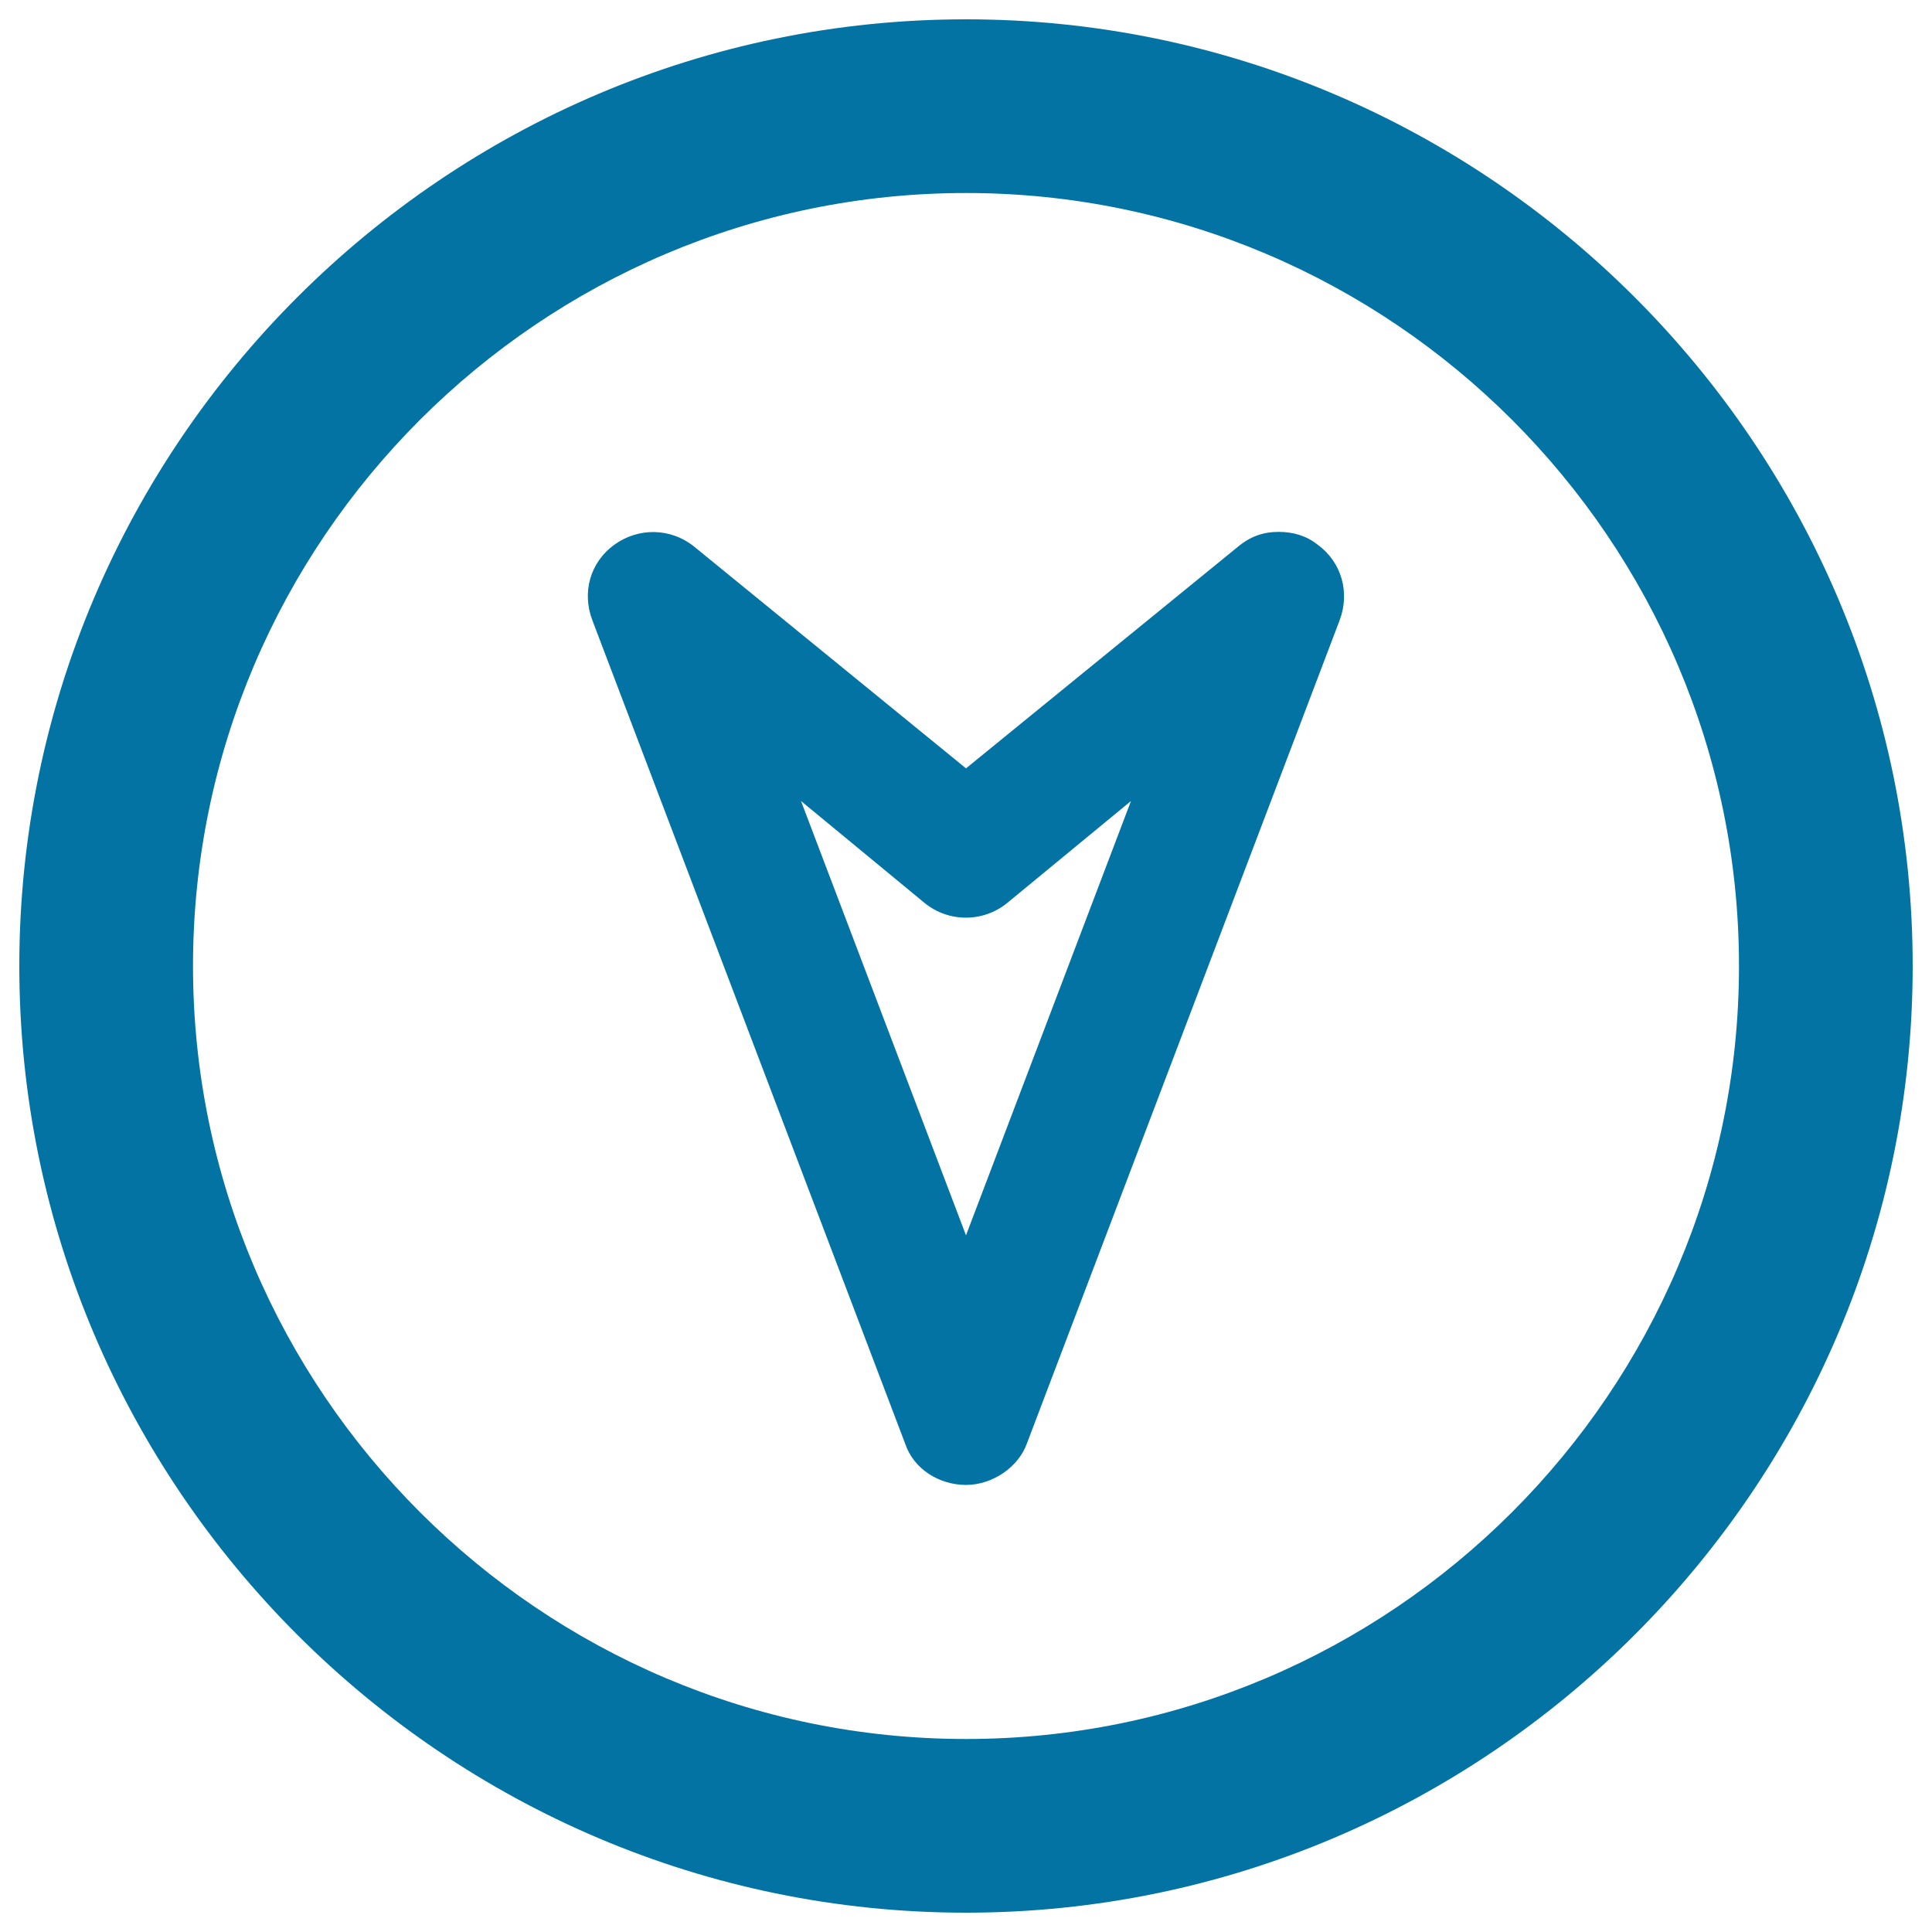
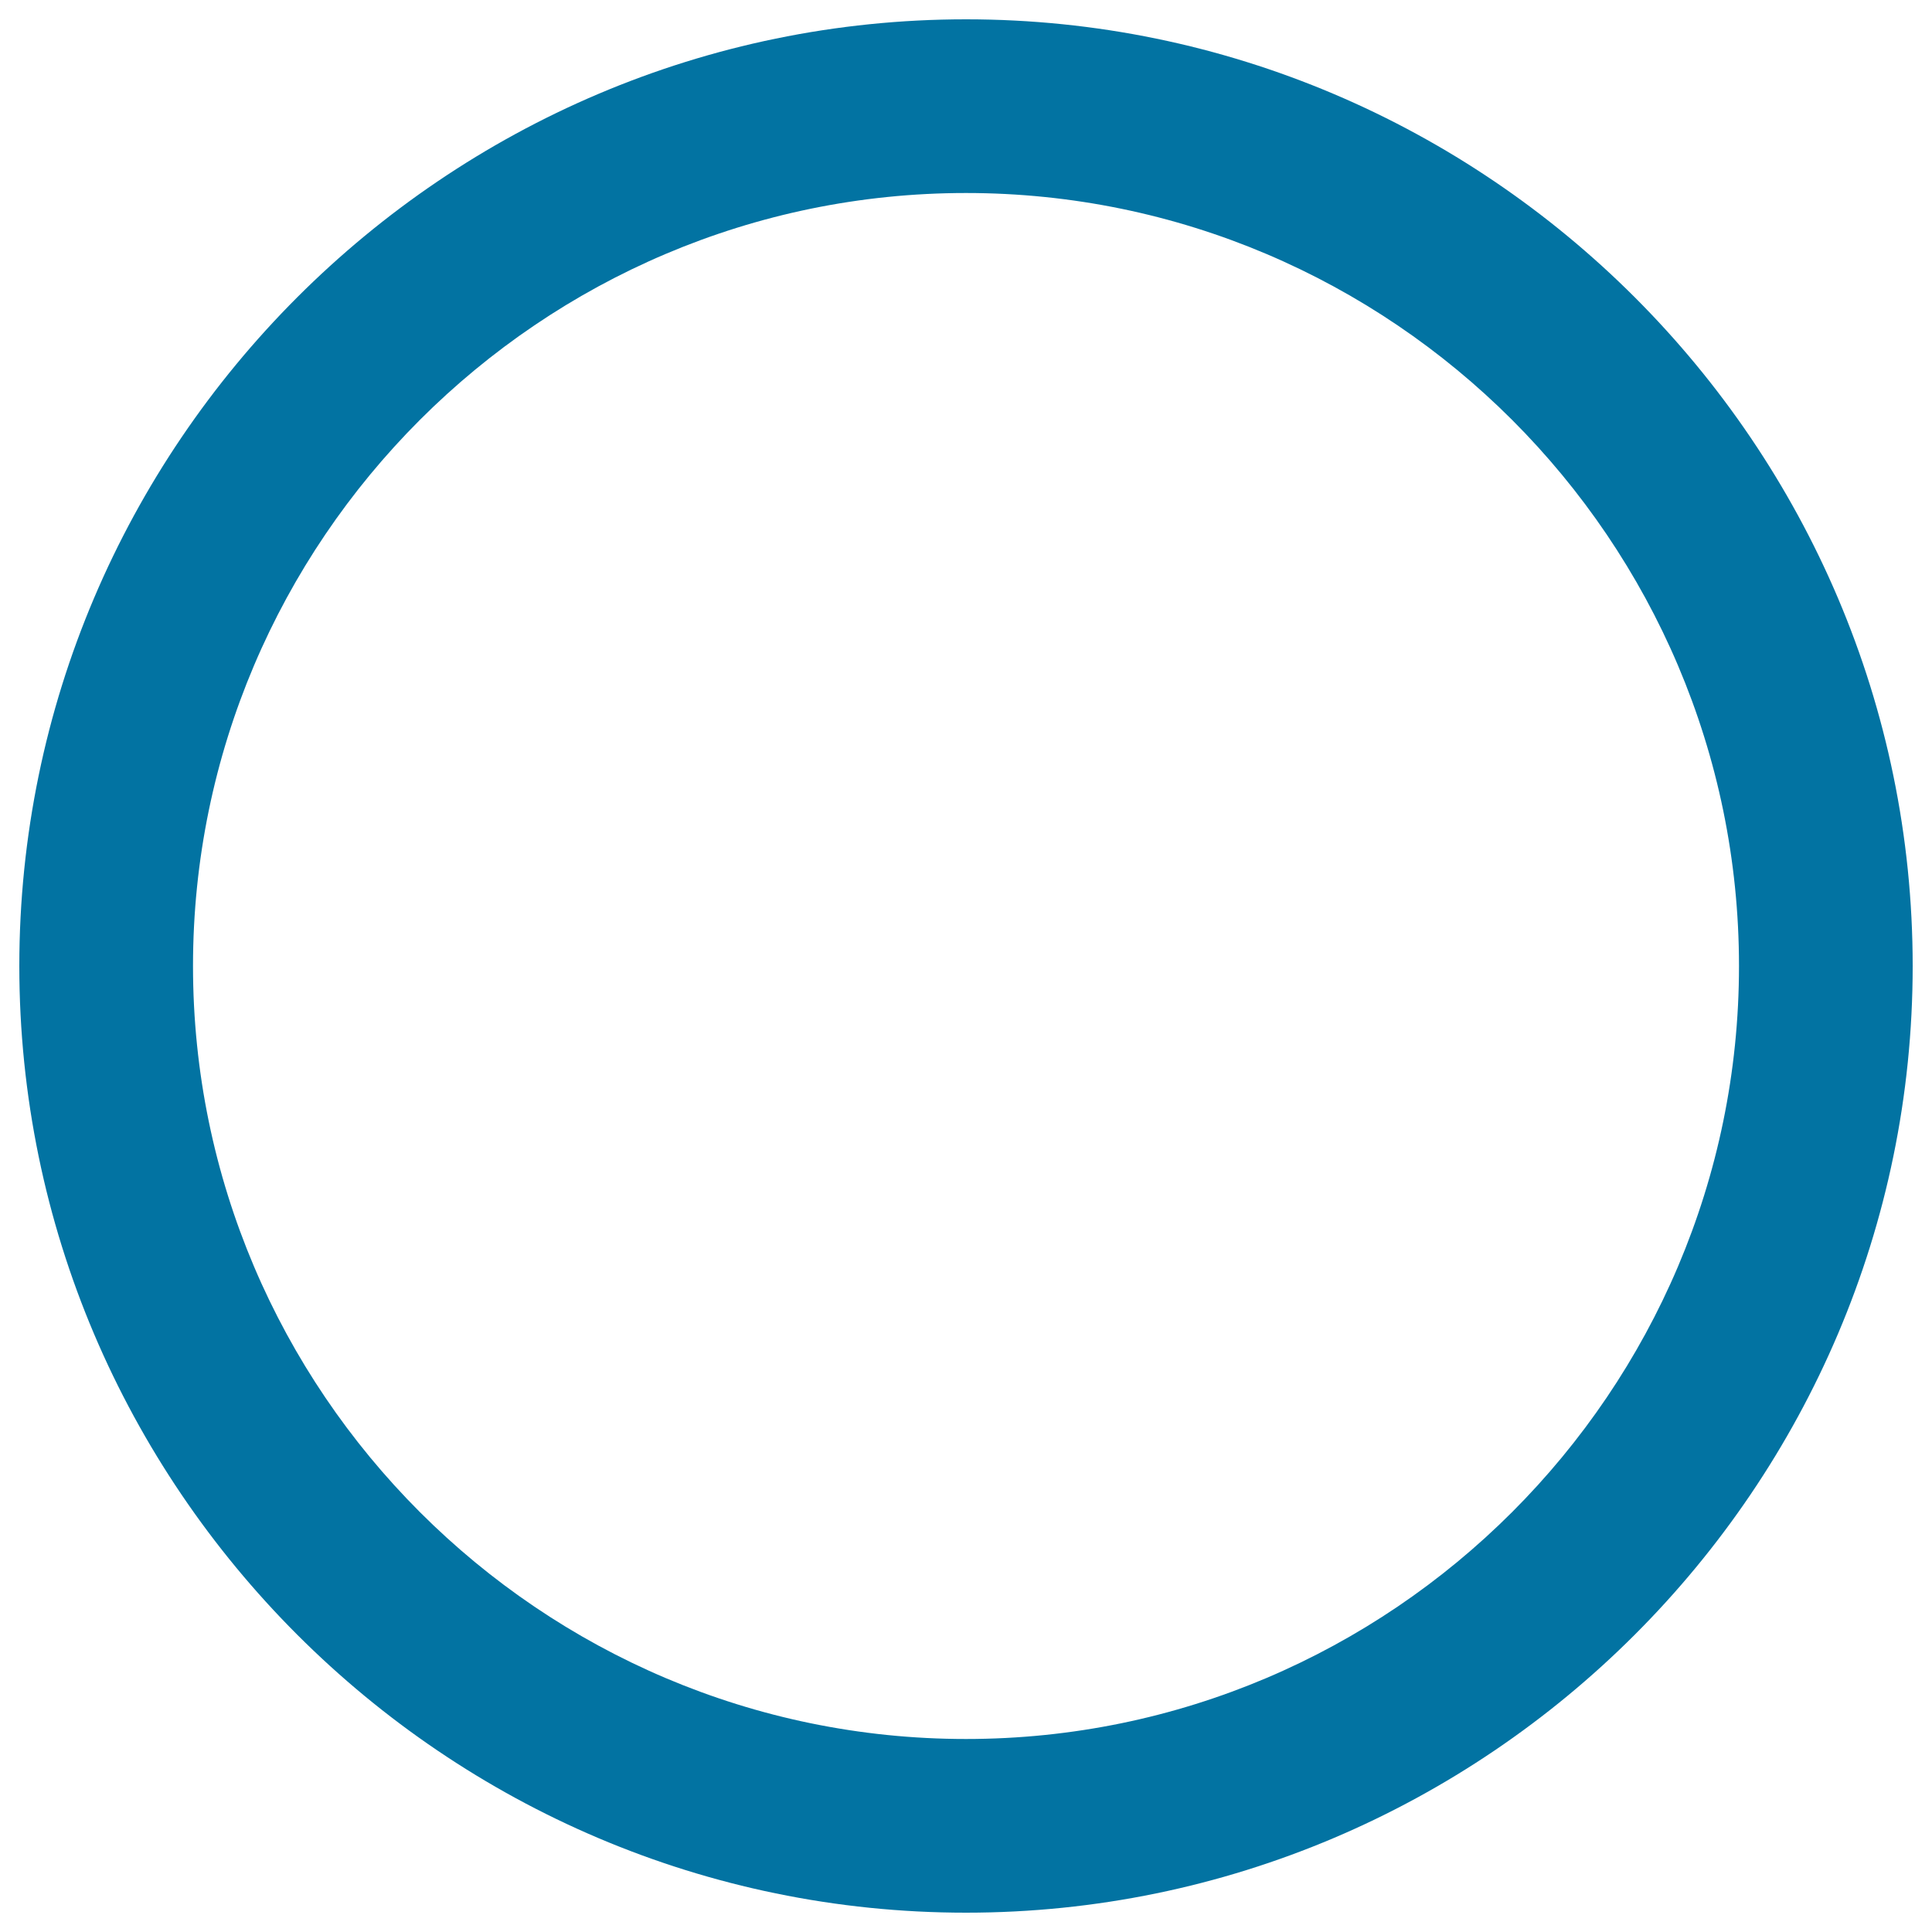
<svg xmlns="http://www.w3.org/2000/svg" viewBox="0 0 1000 1000" style="fill:#0273a2">
  <title>Compass Pointing South SVG icon</title>
  <g>
    <path d="M500,990c269.7,0,490-220.3,490-490S769.7,10,500,10S10,230.3,10,500S230.3,990,500,990z M500,99.9c220.3,0,400.1,179.8,400.1,400.1S720.3,900.1,500,900.1S99.9,720.3,99.9,500S279.7,99.9,500,99.9z" />
-     <path d="M468.5,747.2c4.5,13.5,18,21.4,31.5,21.4c13.5,0,27-9,31.5-21.4l161.8-425.9c5.6-14.6,1.1-30.3-11.2-39.3c-5.6-4.5-12.4-6.7-20.2-6.7c-7.9,0-14.6,2.2-21.4,7.9L500,397.7L359.5,283.1c-12.4-10.1-29.2-10.1-41.6-1.1c-12.4,9-16.9,24.7-11.2,39.3L468.5,747.2z M478.6,467.4c12.4,10.1,30.3,10.1,42.7,0l64.1-52.8L500,639.4l-85.4-224.8L478.6,467.4z" />
  </g>
</svg>